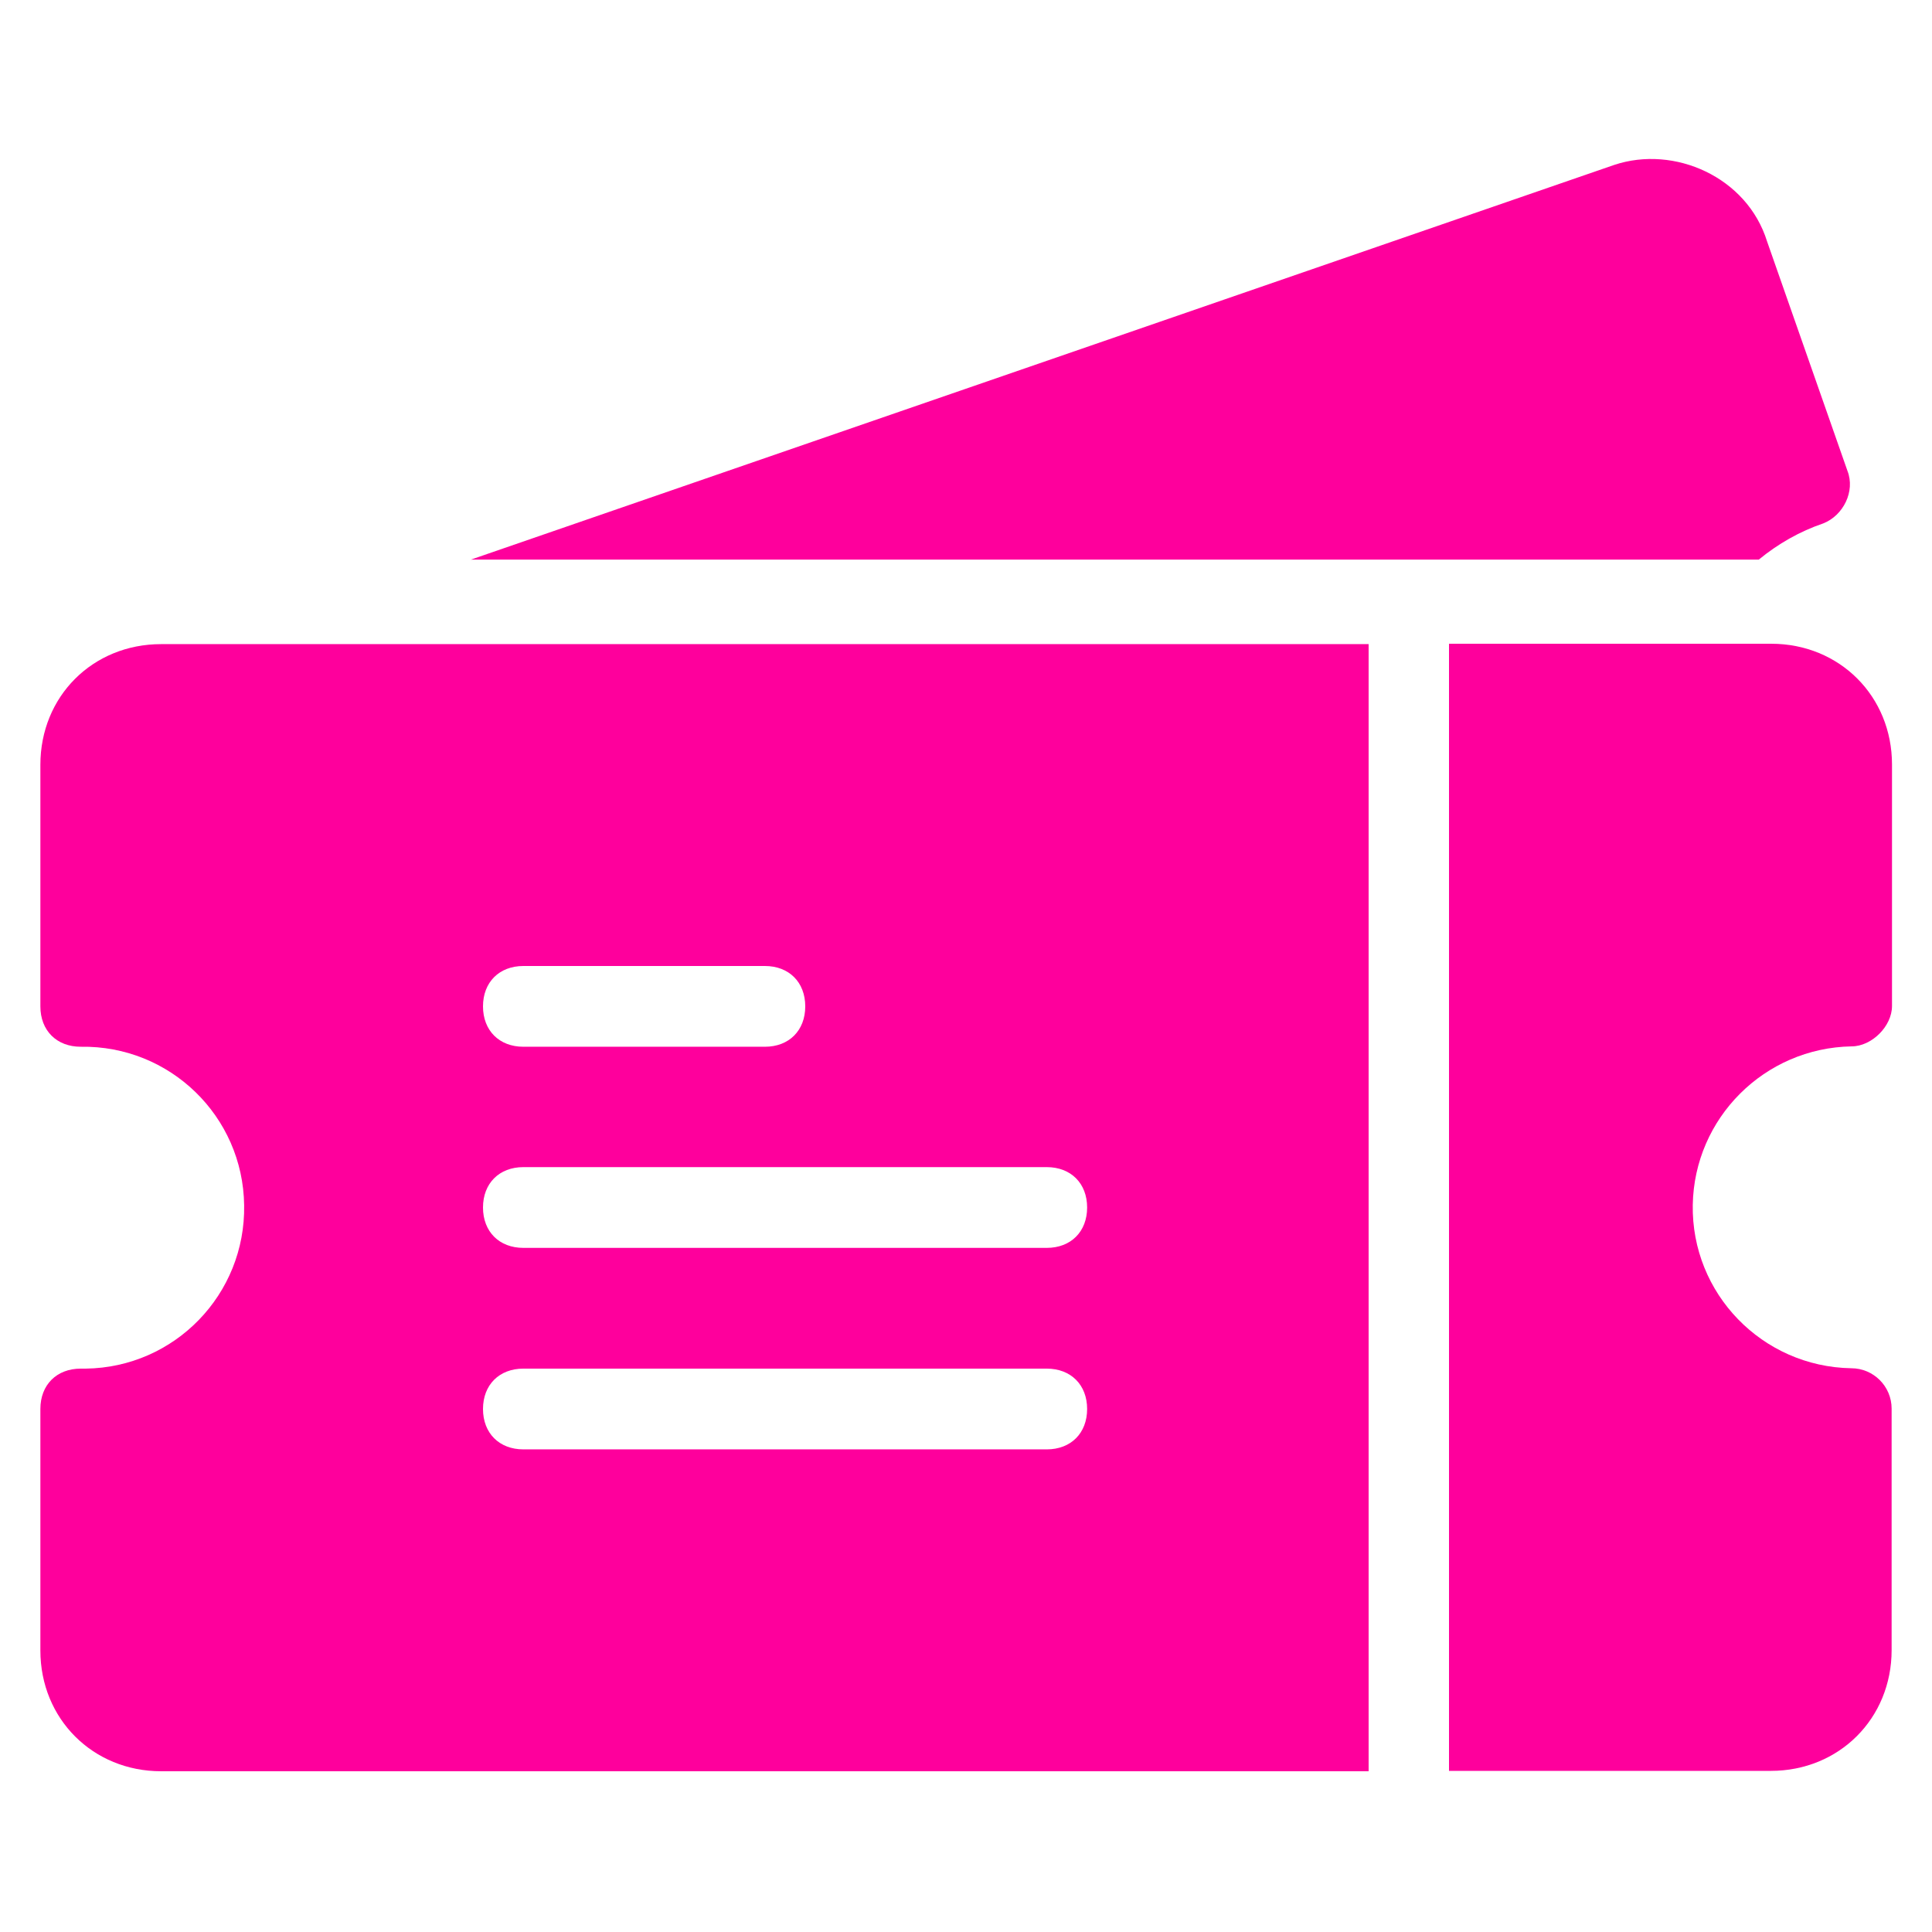
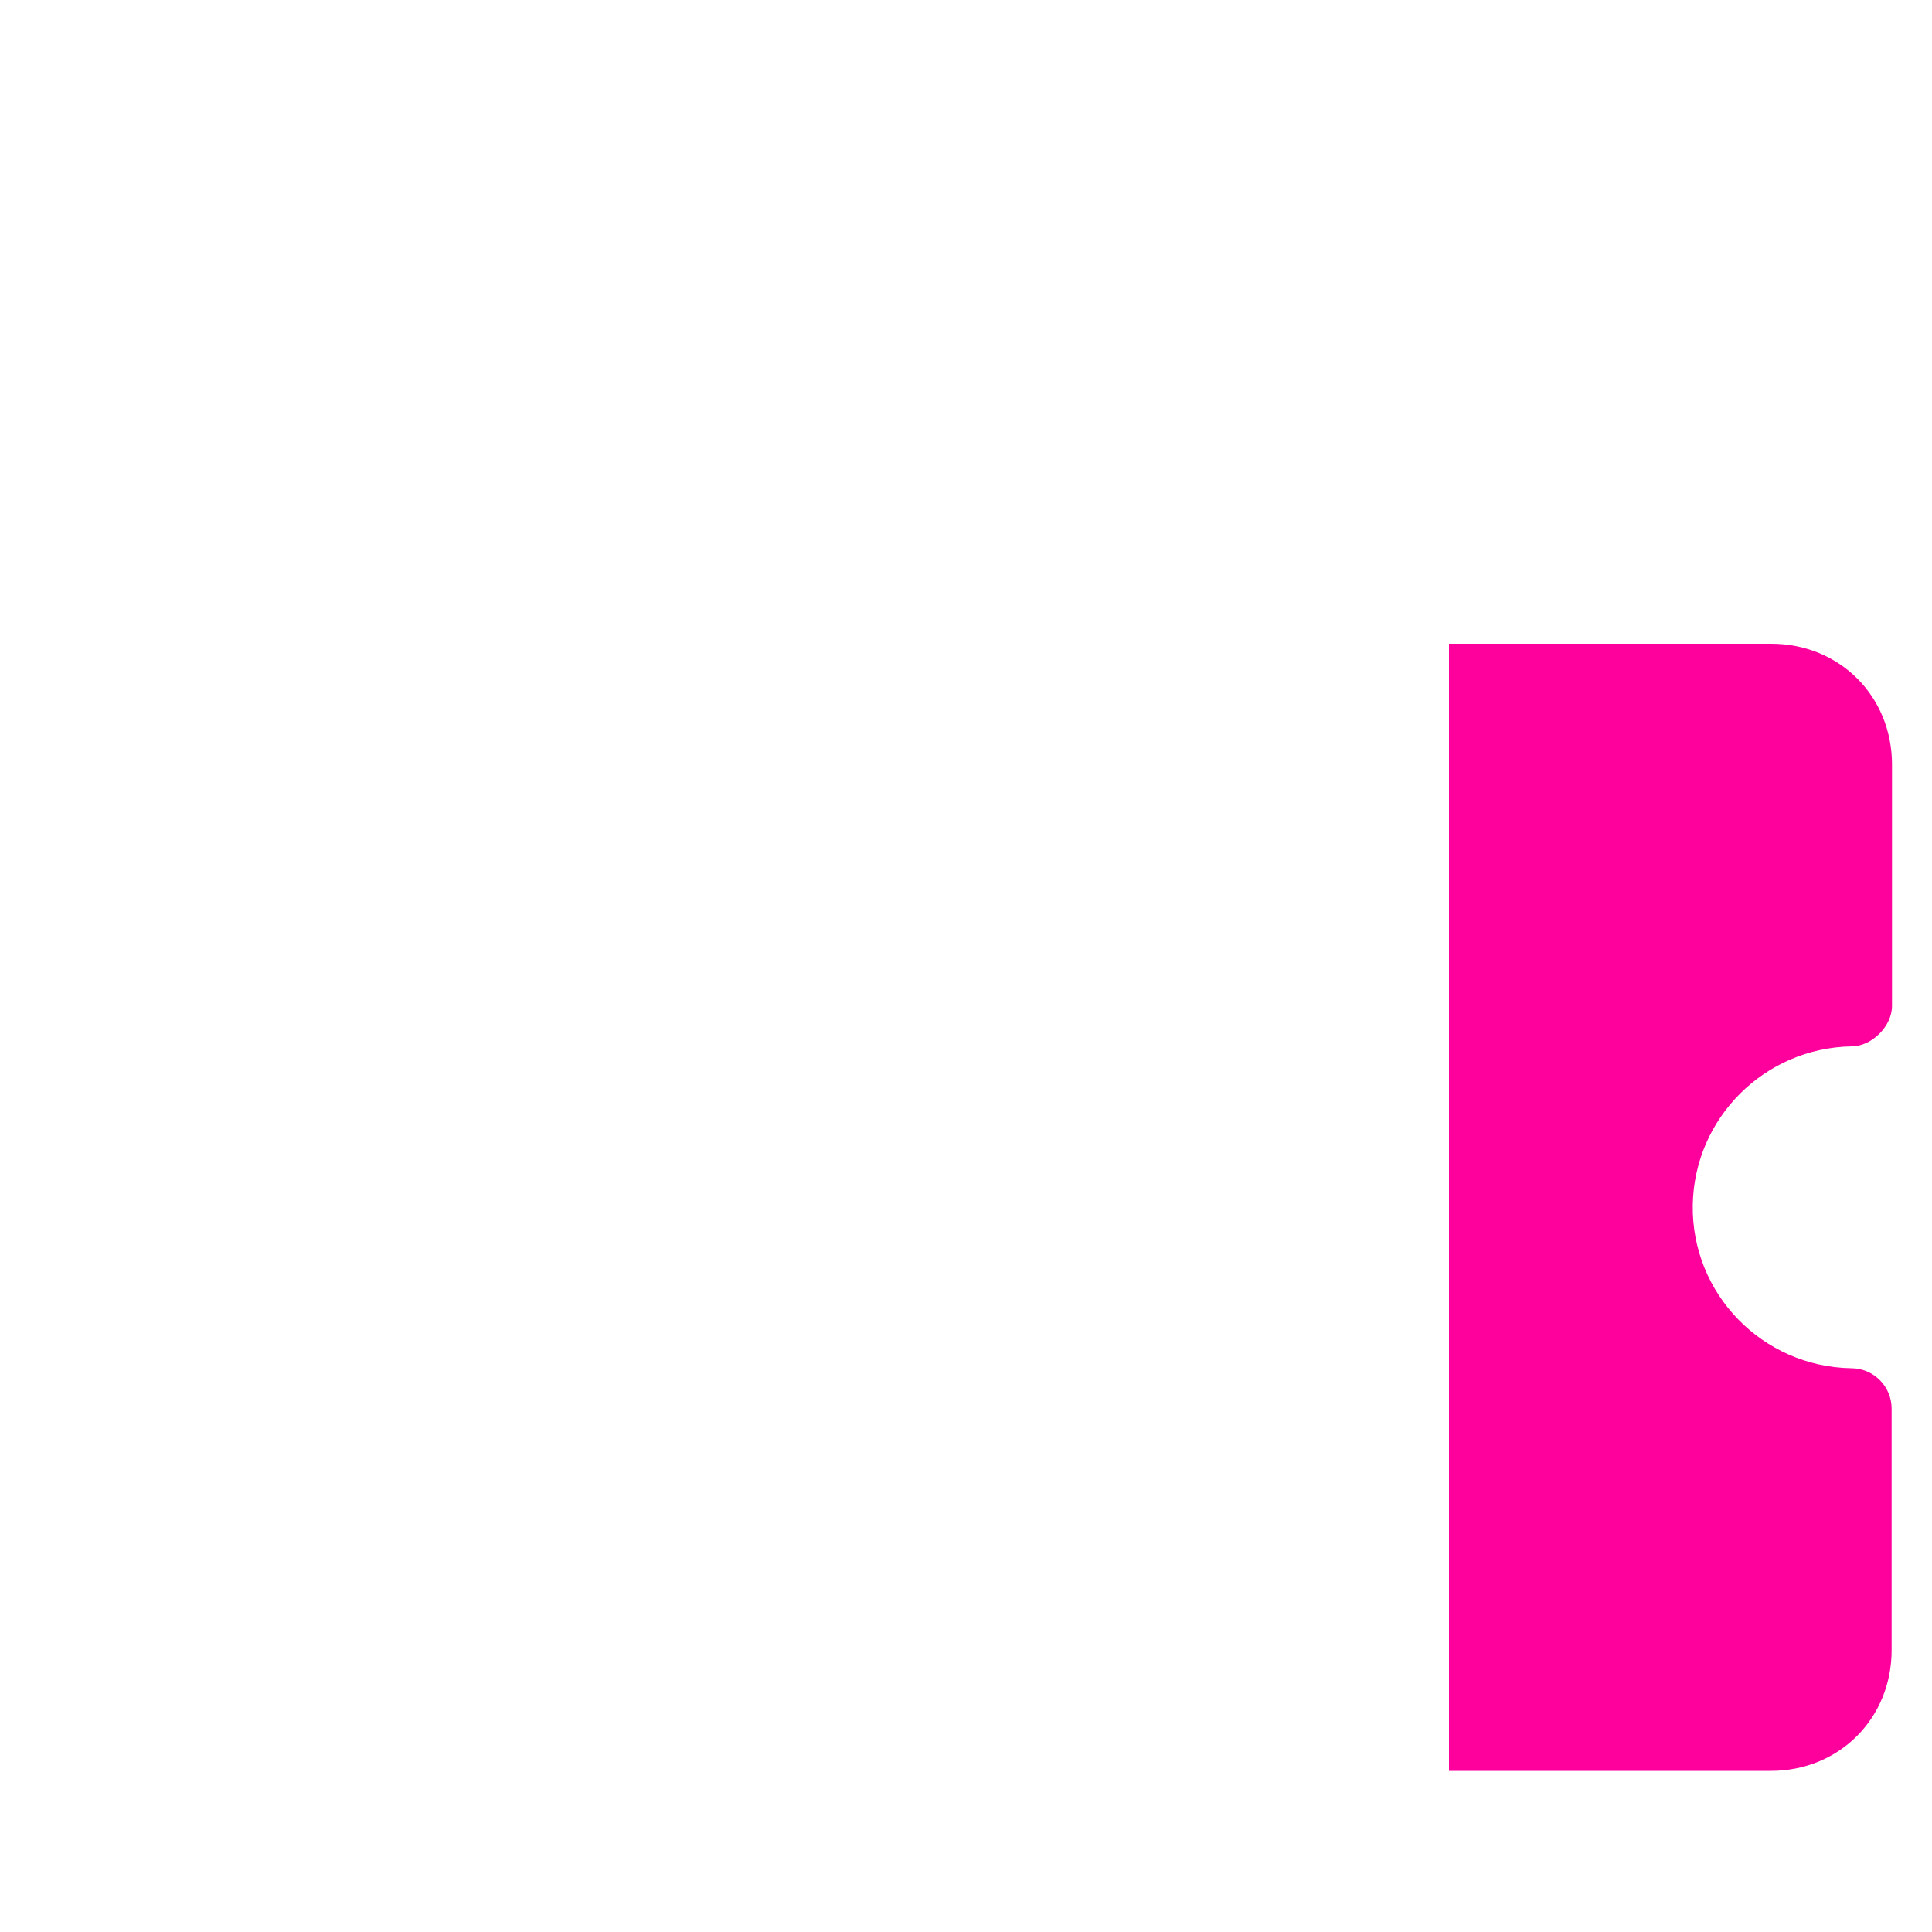
<svg xmlns="http://www.w3.org/2000/svg" version="1.1" id="Layer_1" x="0px" y="0px" viewBox="0 0 512 512" style="enable-background:new 0 0 512 512;" xml:space="preserve">
  <style type="text/css">
	.st0{fill:#FE009C;}
</style>
  <g>
    <path class="st0" d="M490.7,277.3c5.3,0,10.7-5.3,10.7-10.7v-64c0-18.1-13.9-32-32-32H384v298.7h85.3c18.1,0,32-13.9,32-32v-64   c0-5.9-4.8-10.7-10.7-10.7c-23.6-0.4-42.4-19.8-42-43.3C449,296.3,467.6,277.7,490.7,277.3L490.7,277.3z" />
-     <path class="st0" d="M483.2,138.7c5.3-2.1,8.5-8.5,6.4-13.9L468.3,64c-5.3-17.1-24.6-25.6-40.5-20.3L124.8,148.3h341.3   C471.2,144.1,477,140.8,483.2,138.7L483.2,138.7z" />
-     <path class="st0" d="M10.7,202.7v64c0,6.4,4.3,10.7,10.7,10.7c23.6-0.4,43,18.4,43.3,42c0.4,23.6-18.4,43-42,43.3   c-0.4,0-0.9,0-1.3,0c-6.4,0-10.7,4.3-10.7,10.7v64c0,18.1,13.9,32,32,32h320V170.7h-320C24.6,170.7,10.7,184.5,10.7,202.7   L10.7,202.7z M138.7,256h64c6.4,0,10.7,4.3,10.7,10.7s-4.3,10.7-10.7,10.7h-64c-6.4,0-10.7-4.3-10.7-10.7S132.3,256,138.7,256   L138.7,256z M138.7,309.3h138.7c6.4,0,10.7,4.3,10.7,10.7c0,6.4-4.3,10.7-10.7,10.7H138.7c-6.4,0-10.7-4.3-10.7-10.7   C128,313.6,132.3,309.3,138.7,309.3L138.7,309.3z M138.7,362.7h138.7c6.4,0,10.7,4.3,10.7,10.7s-4.3,10.7-10.7,10.7H138.7   c-6.4,0-10.7-4.3-10.7-10.7S132.3,362.7,138.7,362.7L138.7,362.7z" />
  </g>
</svg>